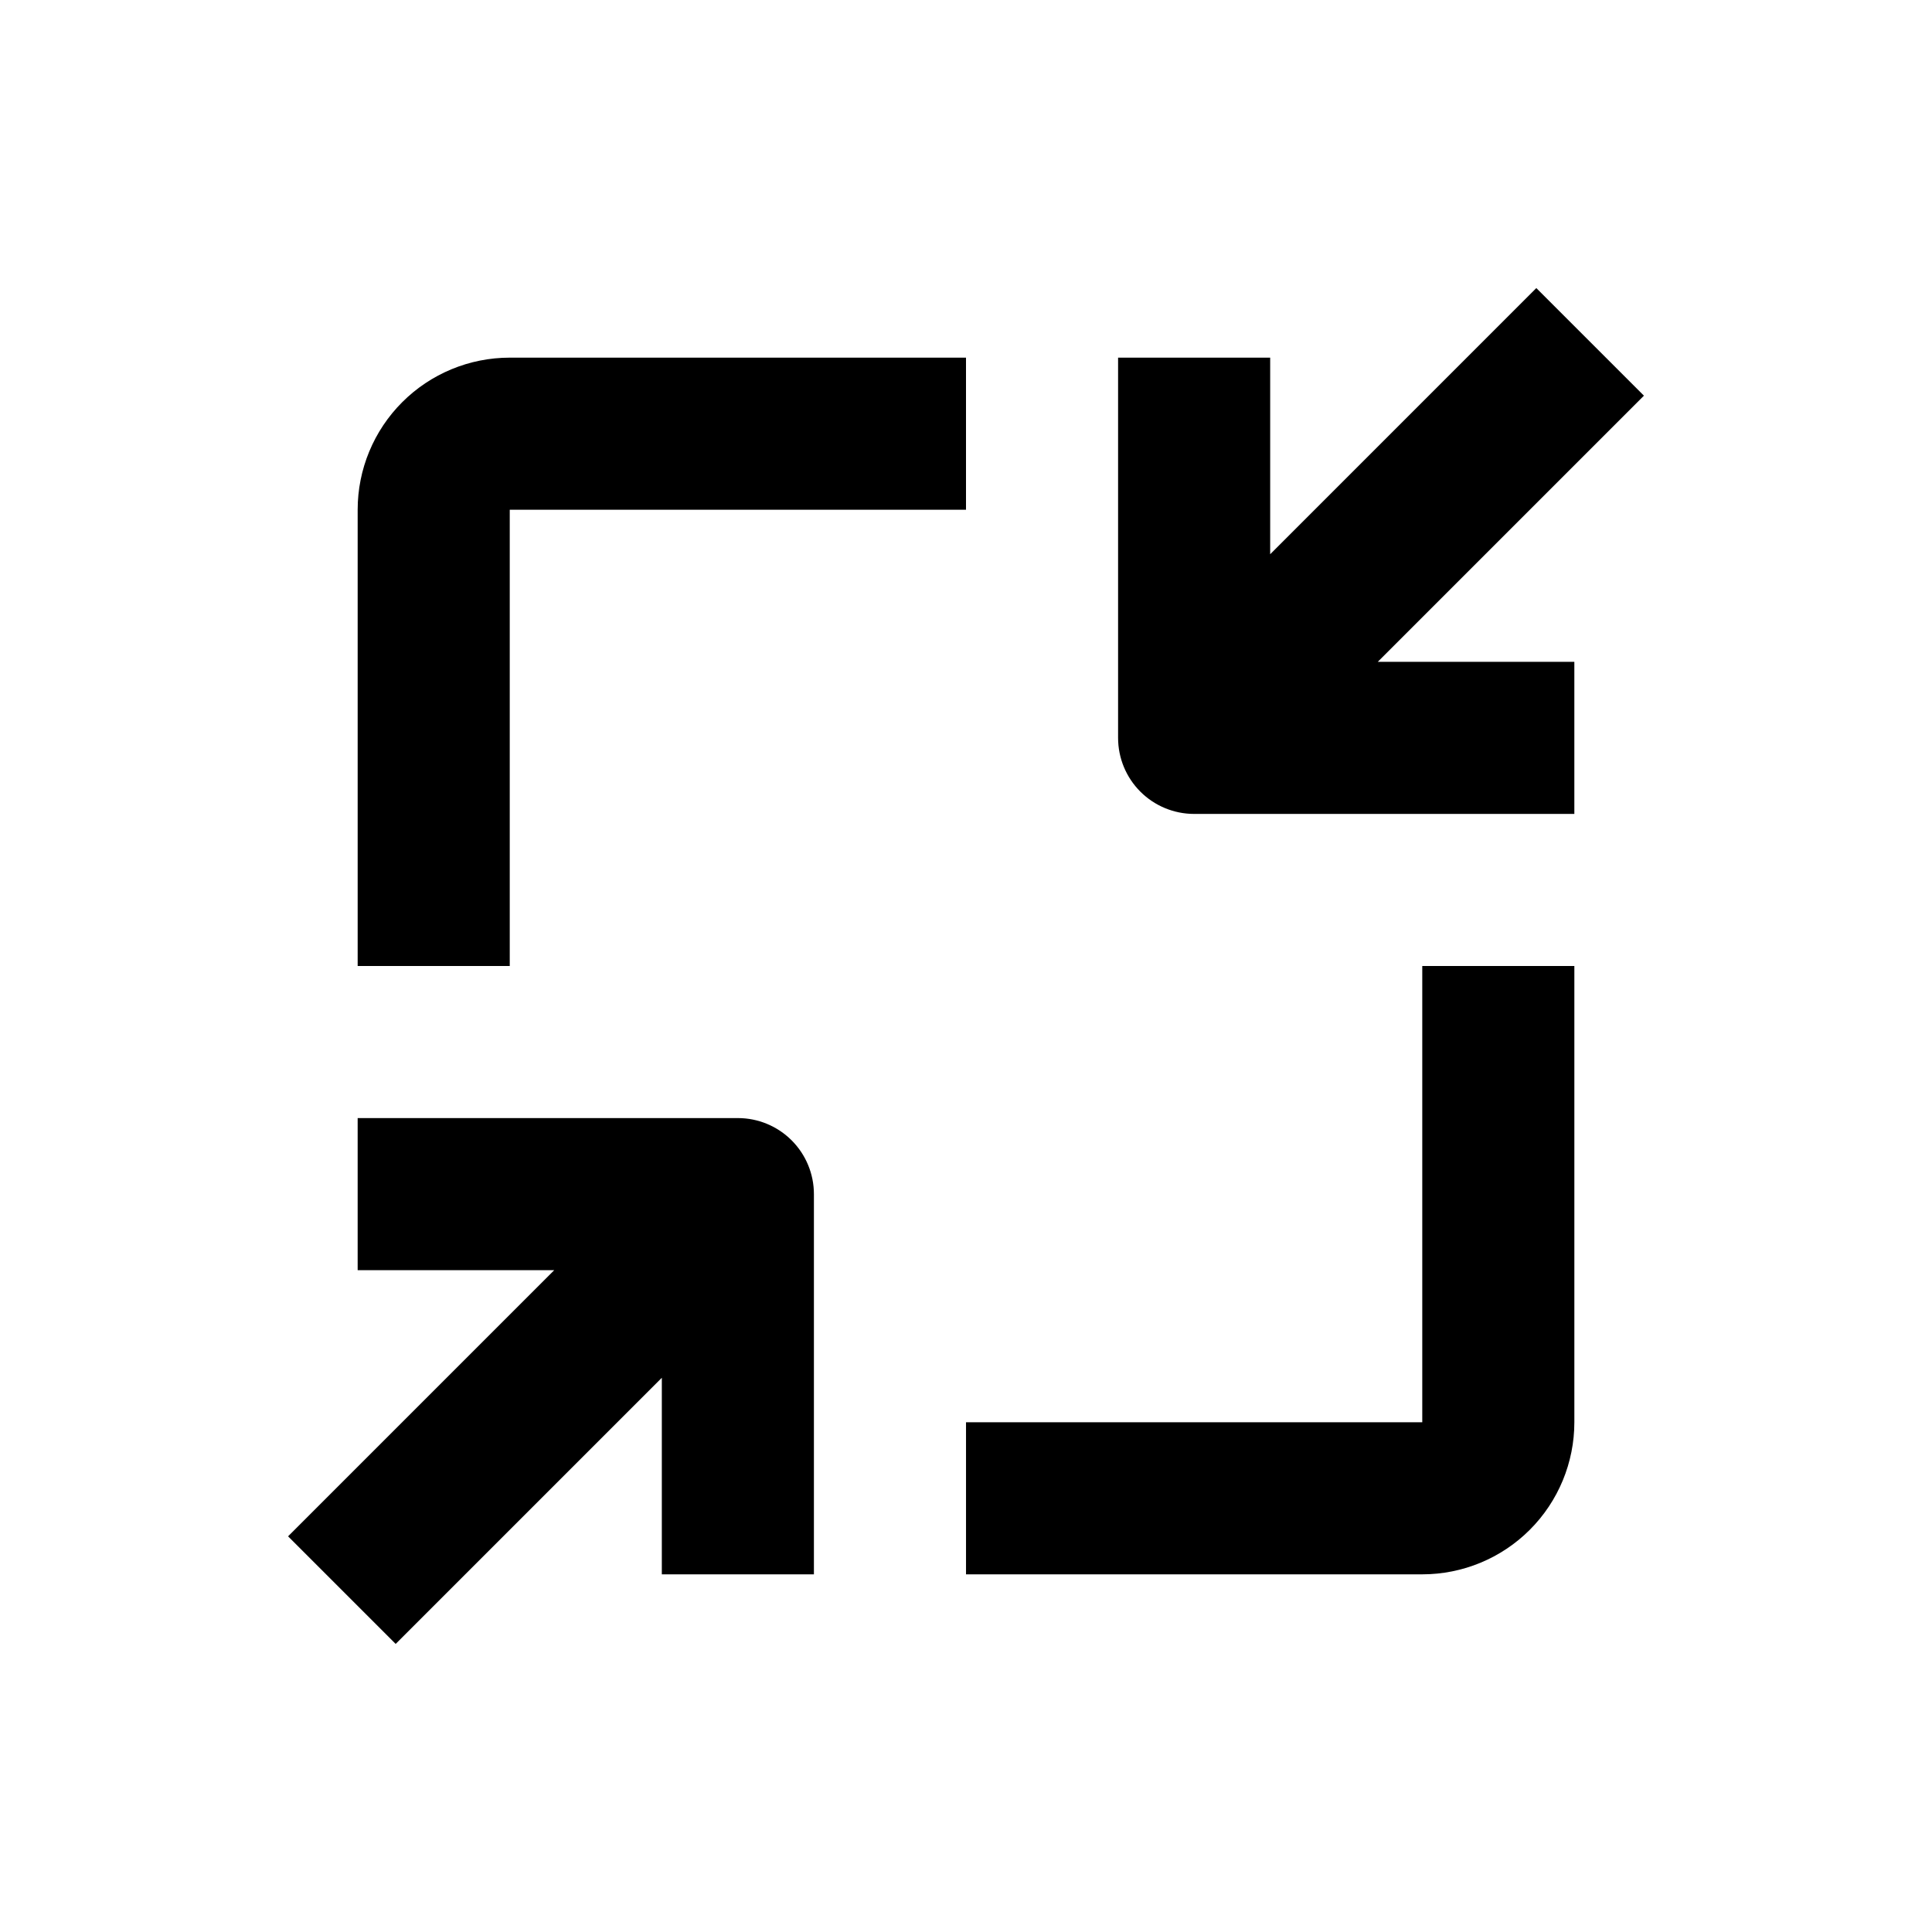
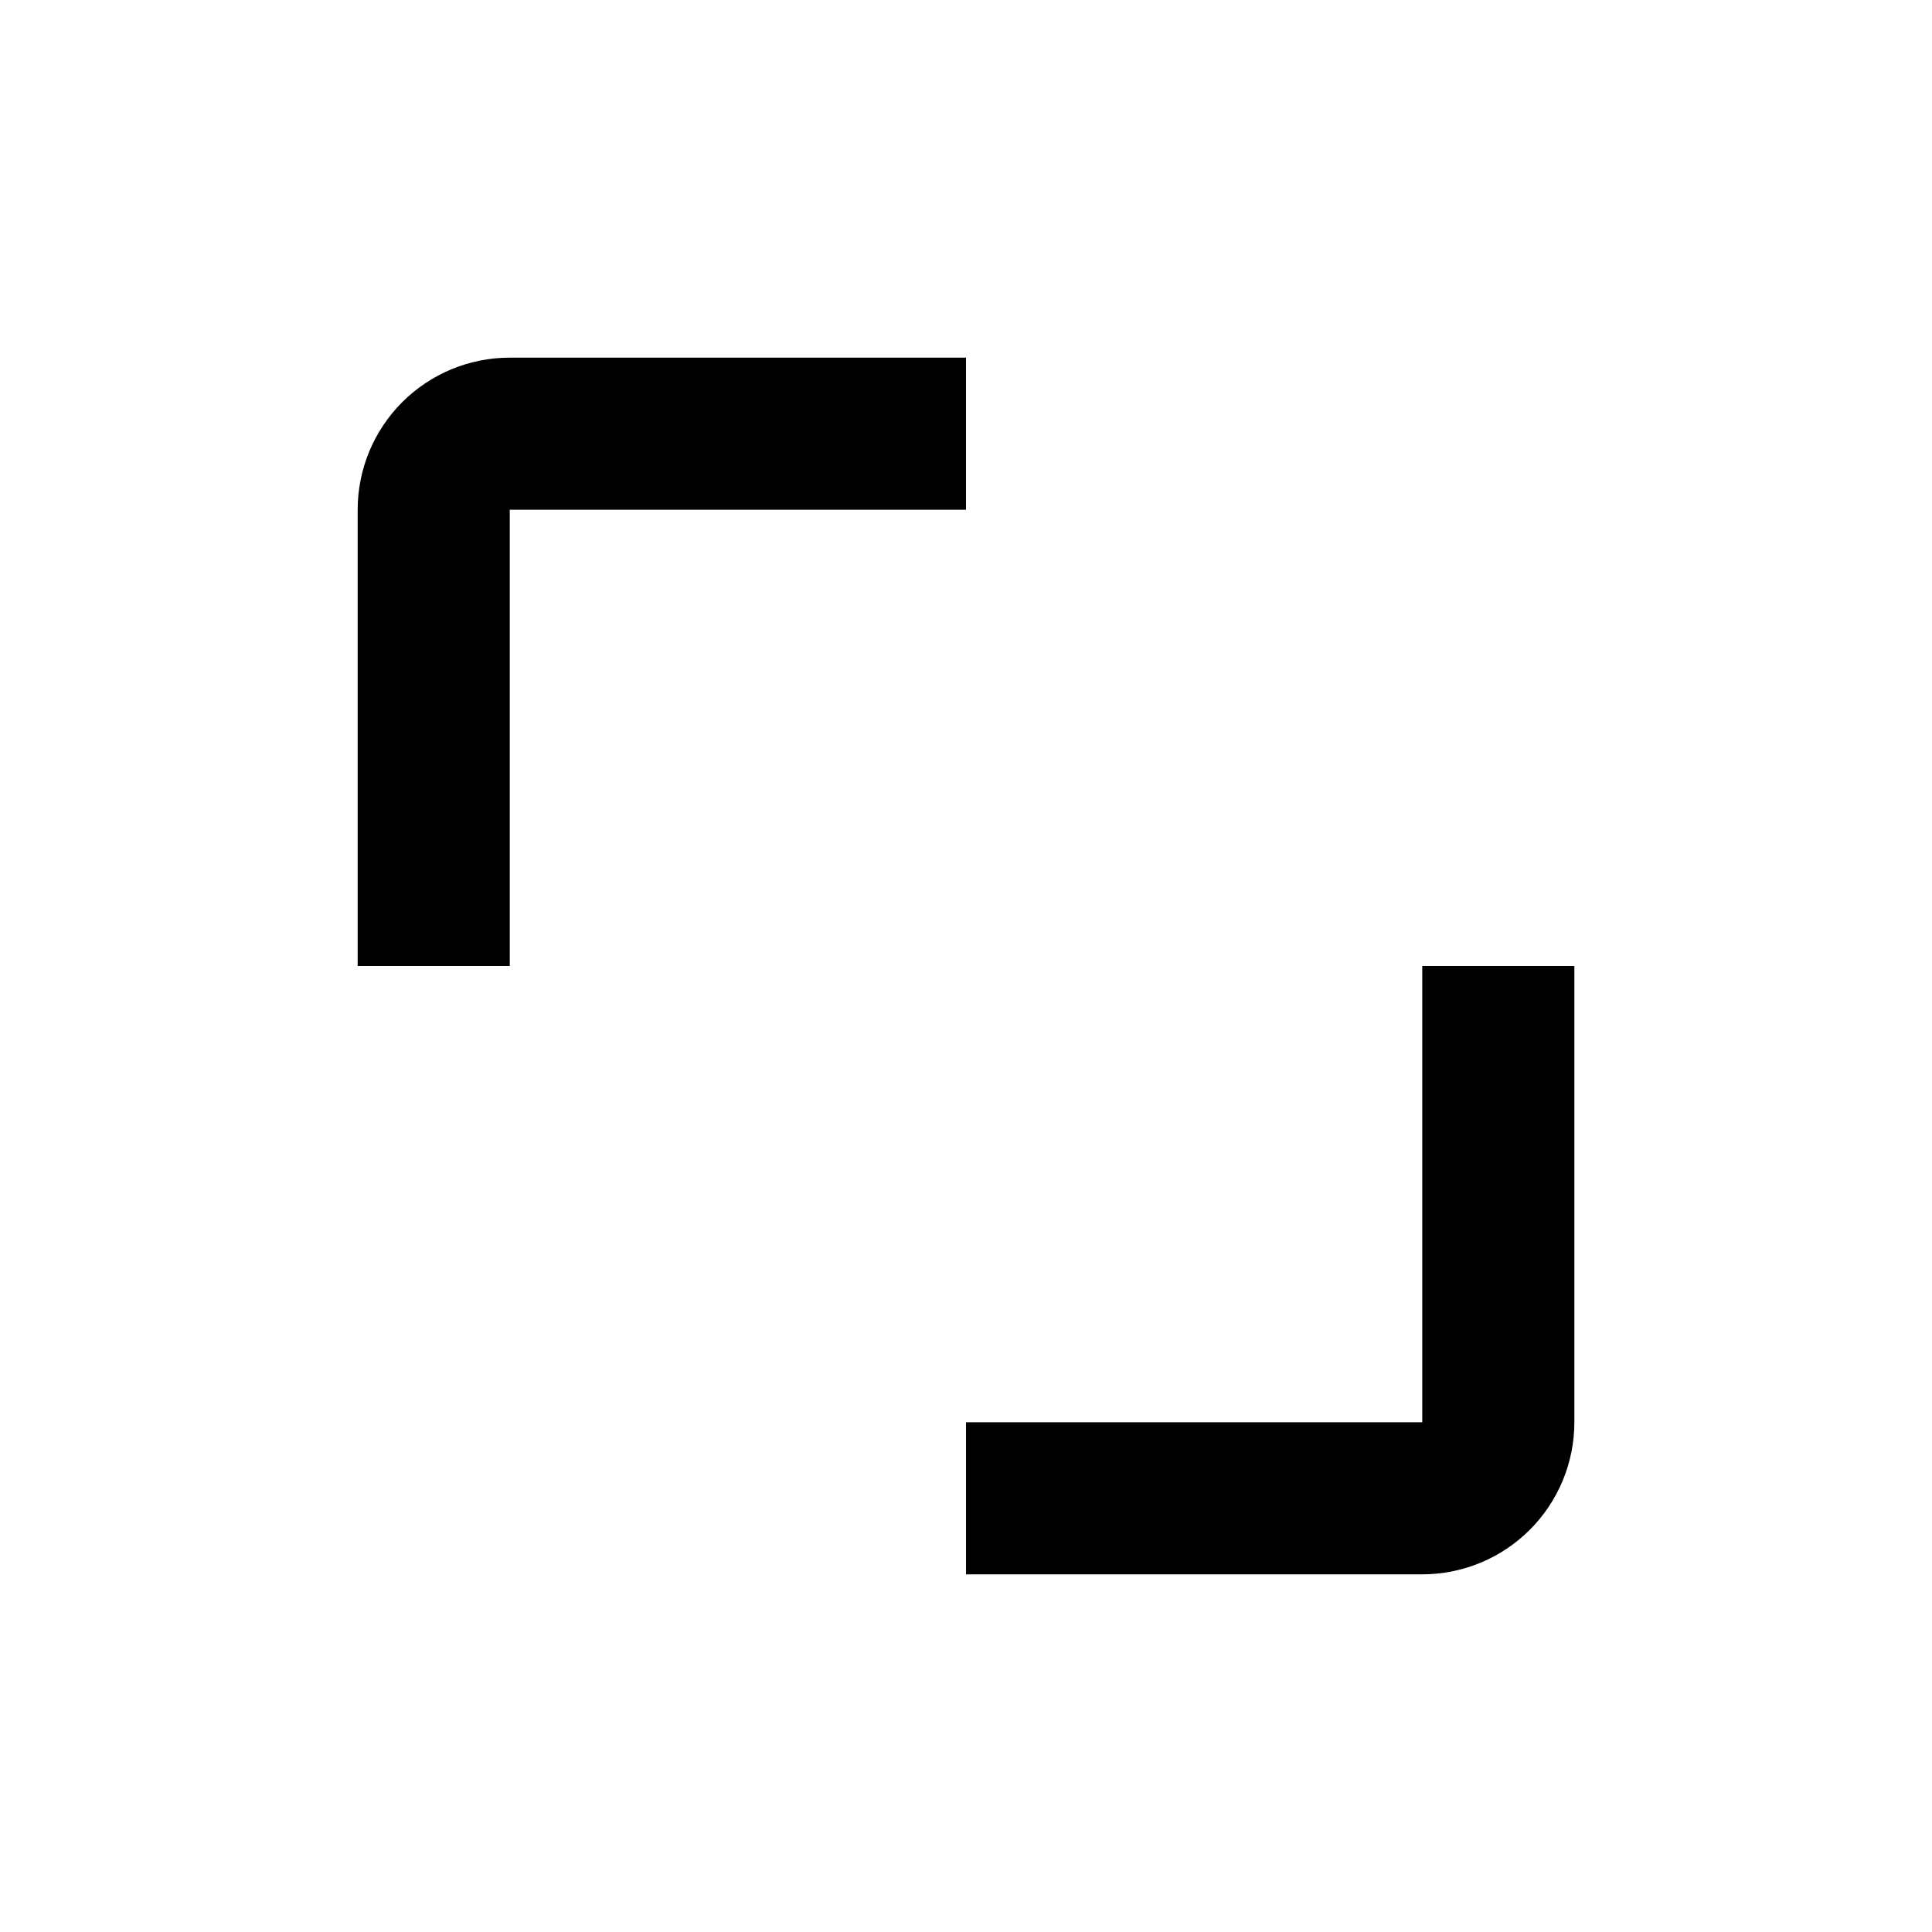
<svg xmlns="http://www.w3.org/2000/svg" fill="#000000" width="800px" height="800px" version="1.1" viewBox="144 144 512 512">
  <g>
    <path d="m561.22 520.91v-120.91h-40.305v120.91h-120.91v40.305h120.91c10.688 0 20.941-4.246 28.5-11.805 7.559-7.559 11.805-17.812 11.805-28.5z" />
    <path d="m400 238.78h-120.91c-10.691 0-20.941 4.246-28.5 11.805-7.559 7.559-11.805 17.809-11.805 28.5v120.91h40.305v-120.91h120.91z" />
-     <path d="m319.39 509.12v52.094h40.305v-100.76c0-5.348-2.125-10.473-5.902-14.25-3.781-3.781-8.906-5.902-14.25-5.902h-100.76v40.305h52.094l-70.535 70.535 28.516 28.512z" />
-     <path d="m480.61 290.88v-52.094h-40.305v100.76c0 5.344 2.121 10.469 5.902 14.25 3.777 3.777 8.902 5.902 14.25 5.902h100.76v-40.305h-52.094l70.535-70.535-28.52-28.516z" />
  </g>
</svg>